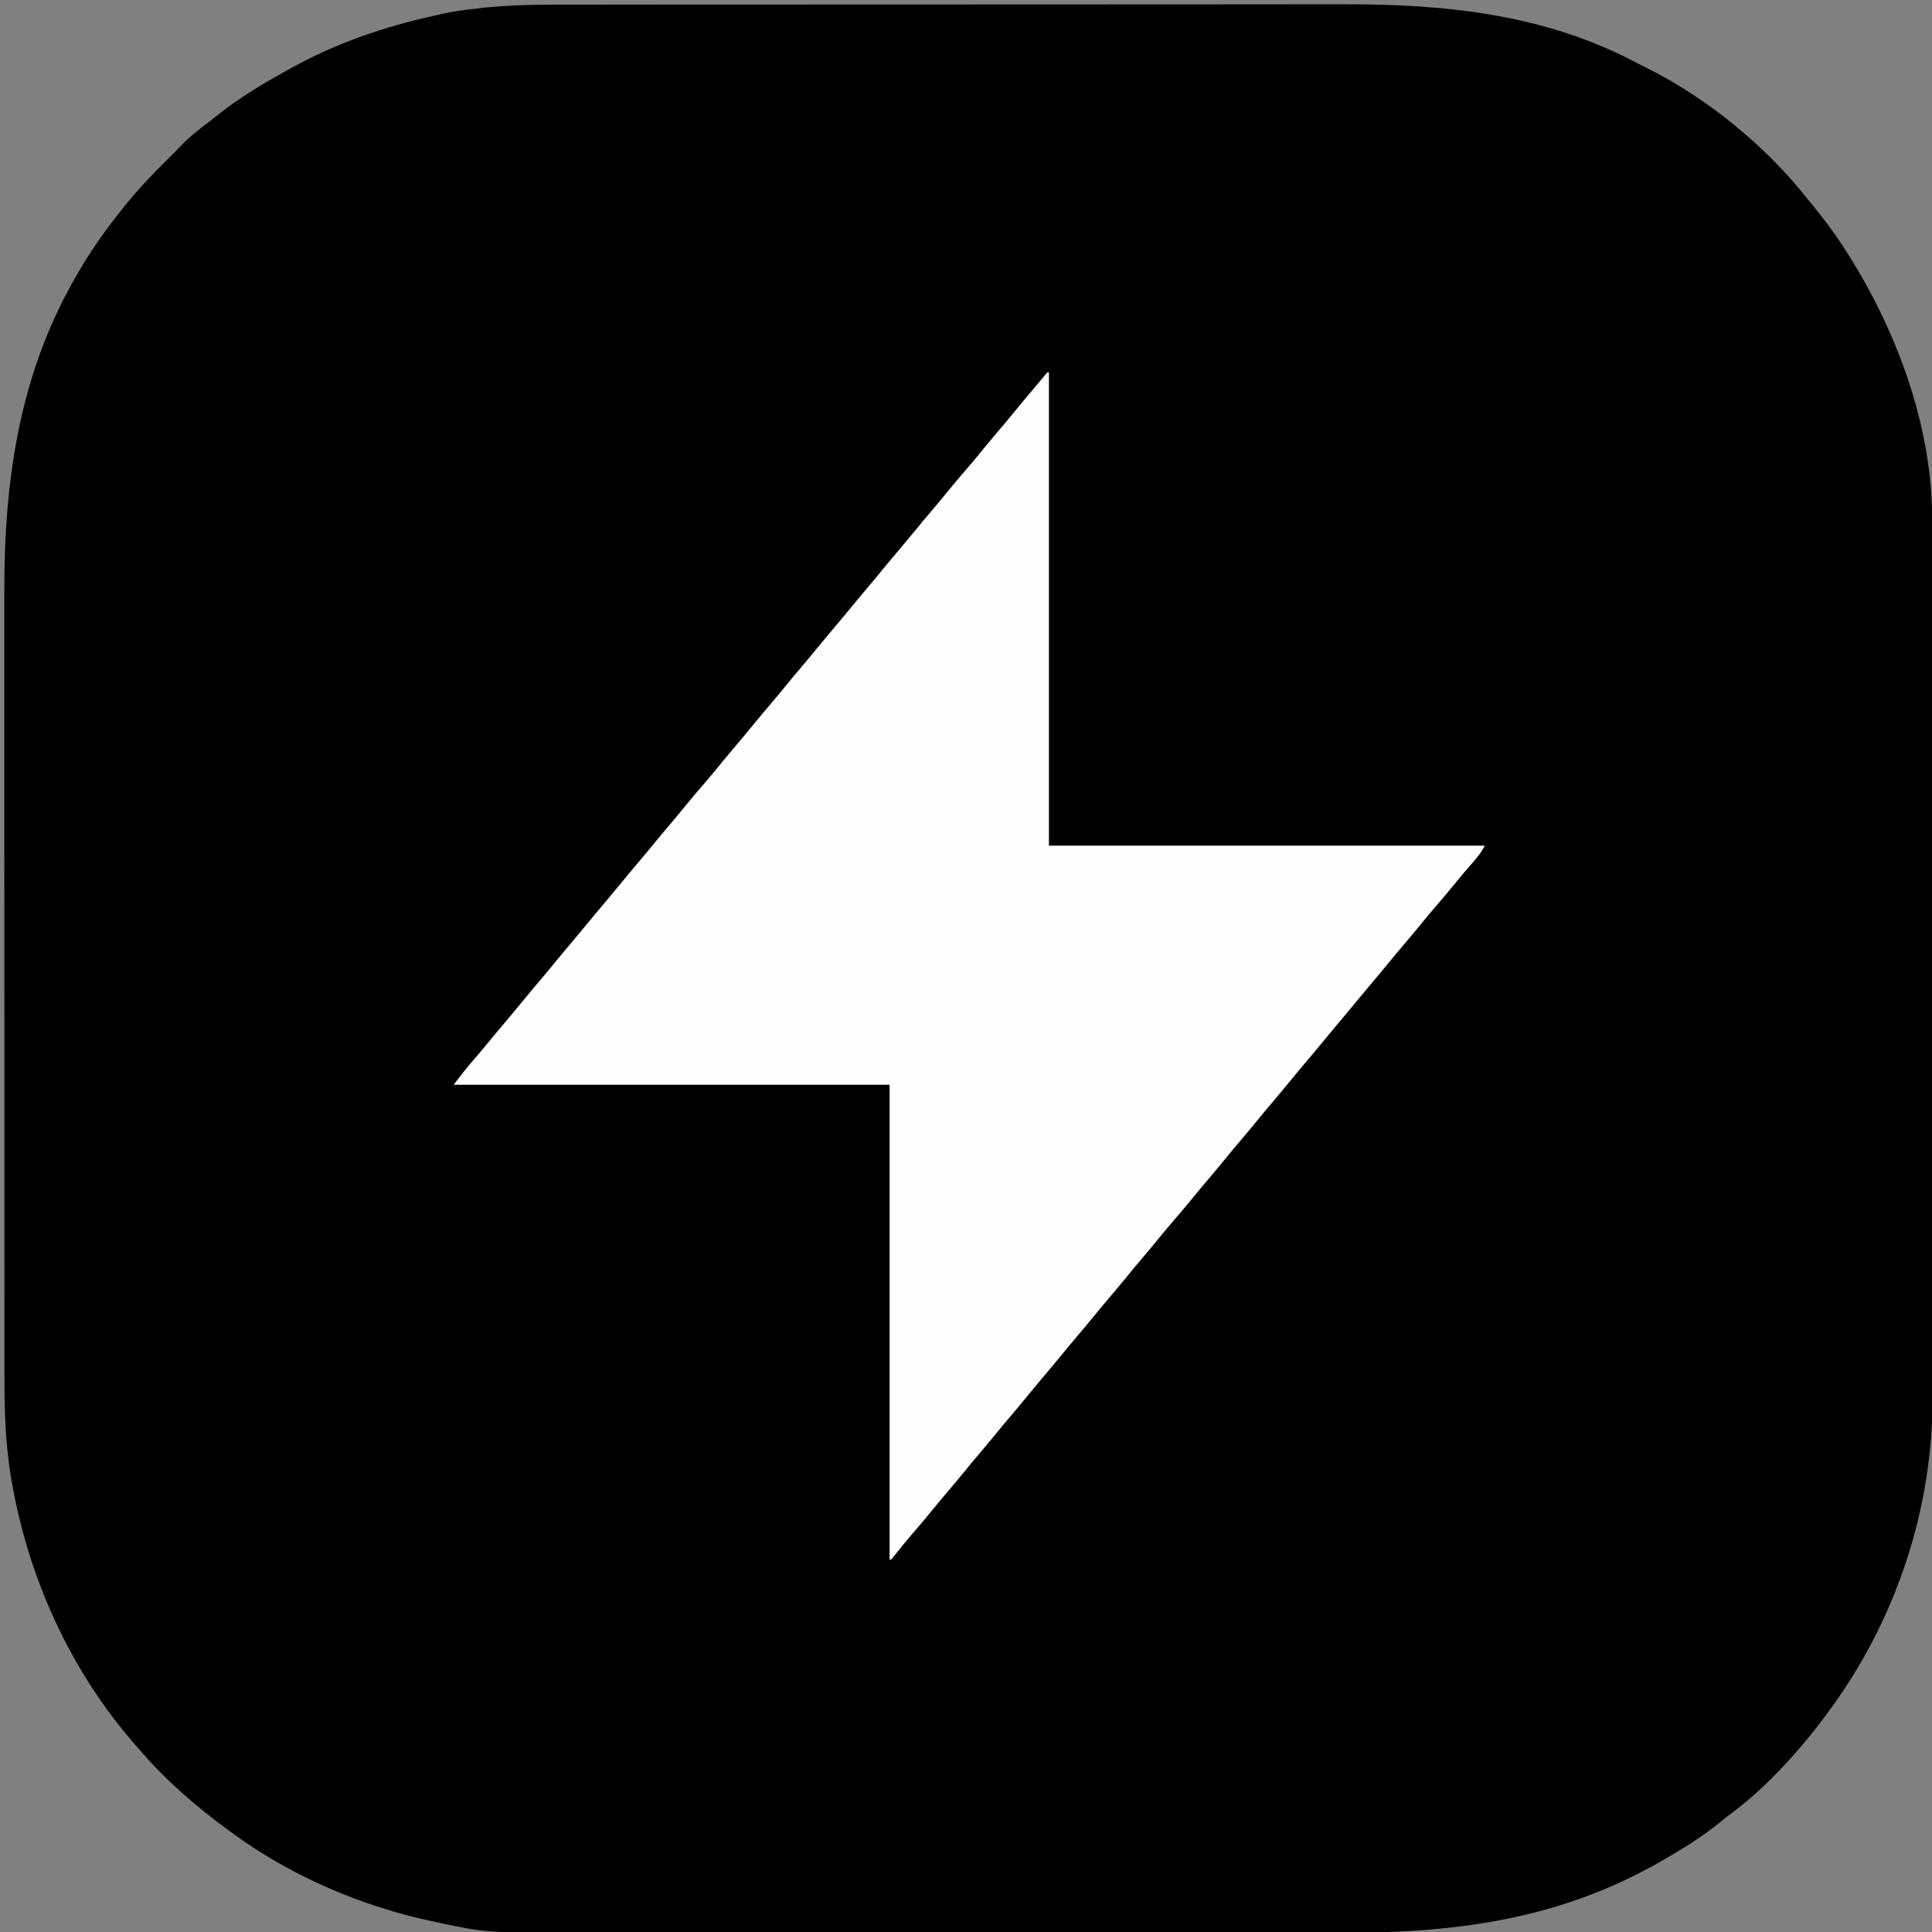
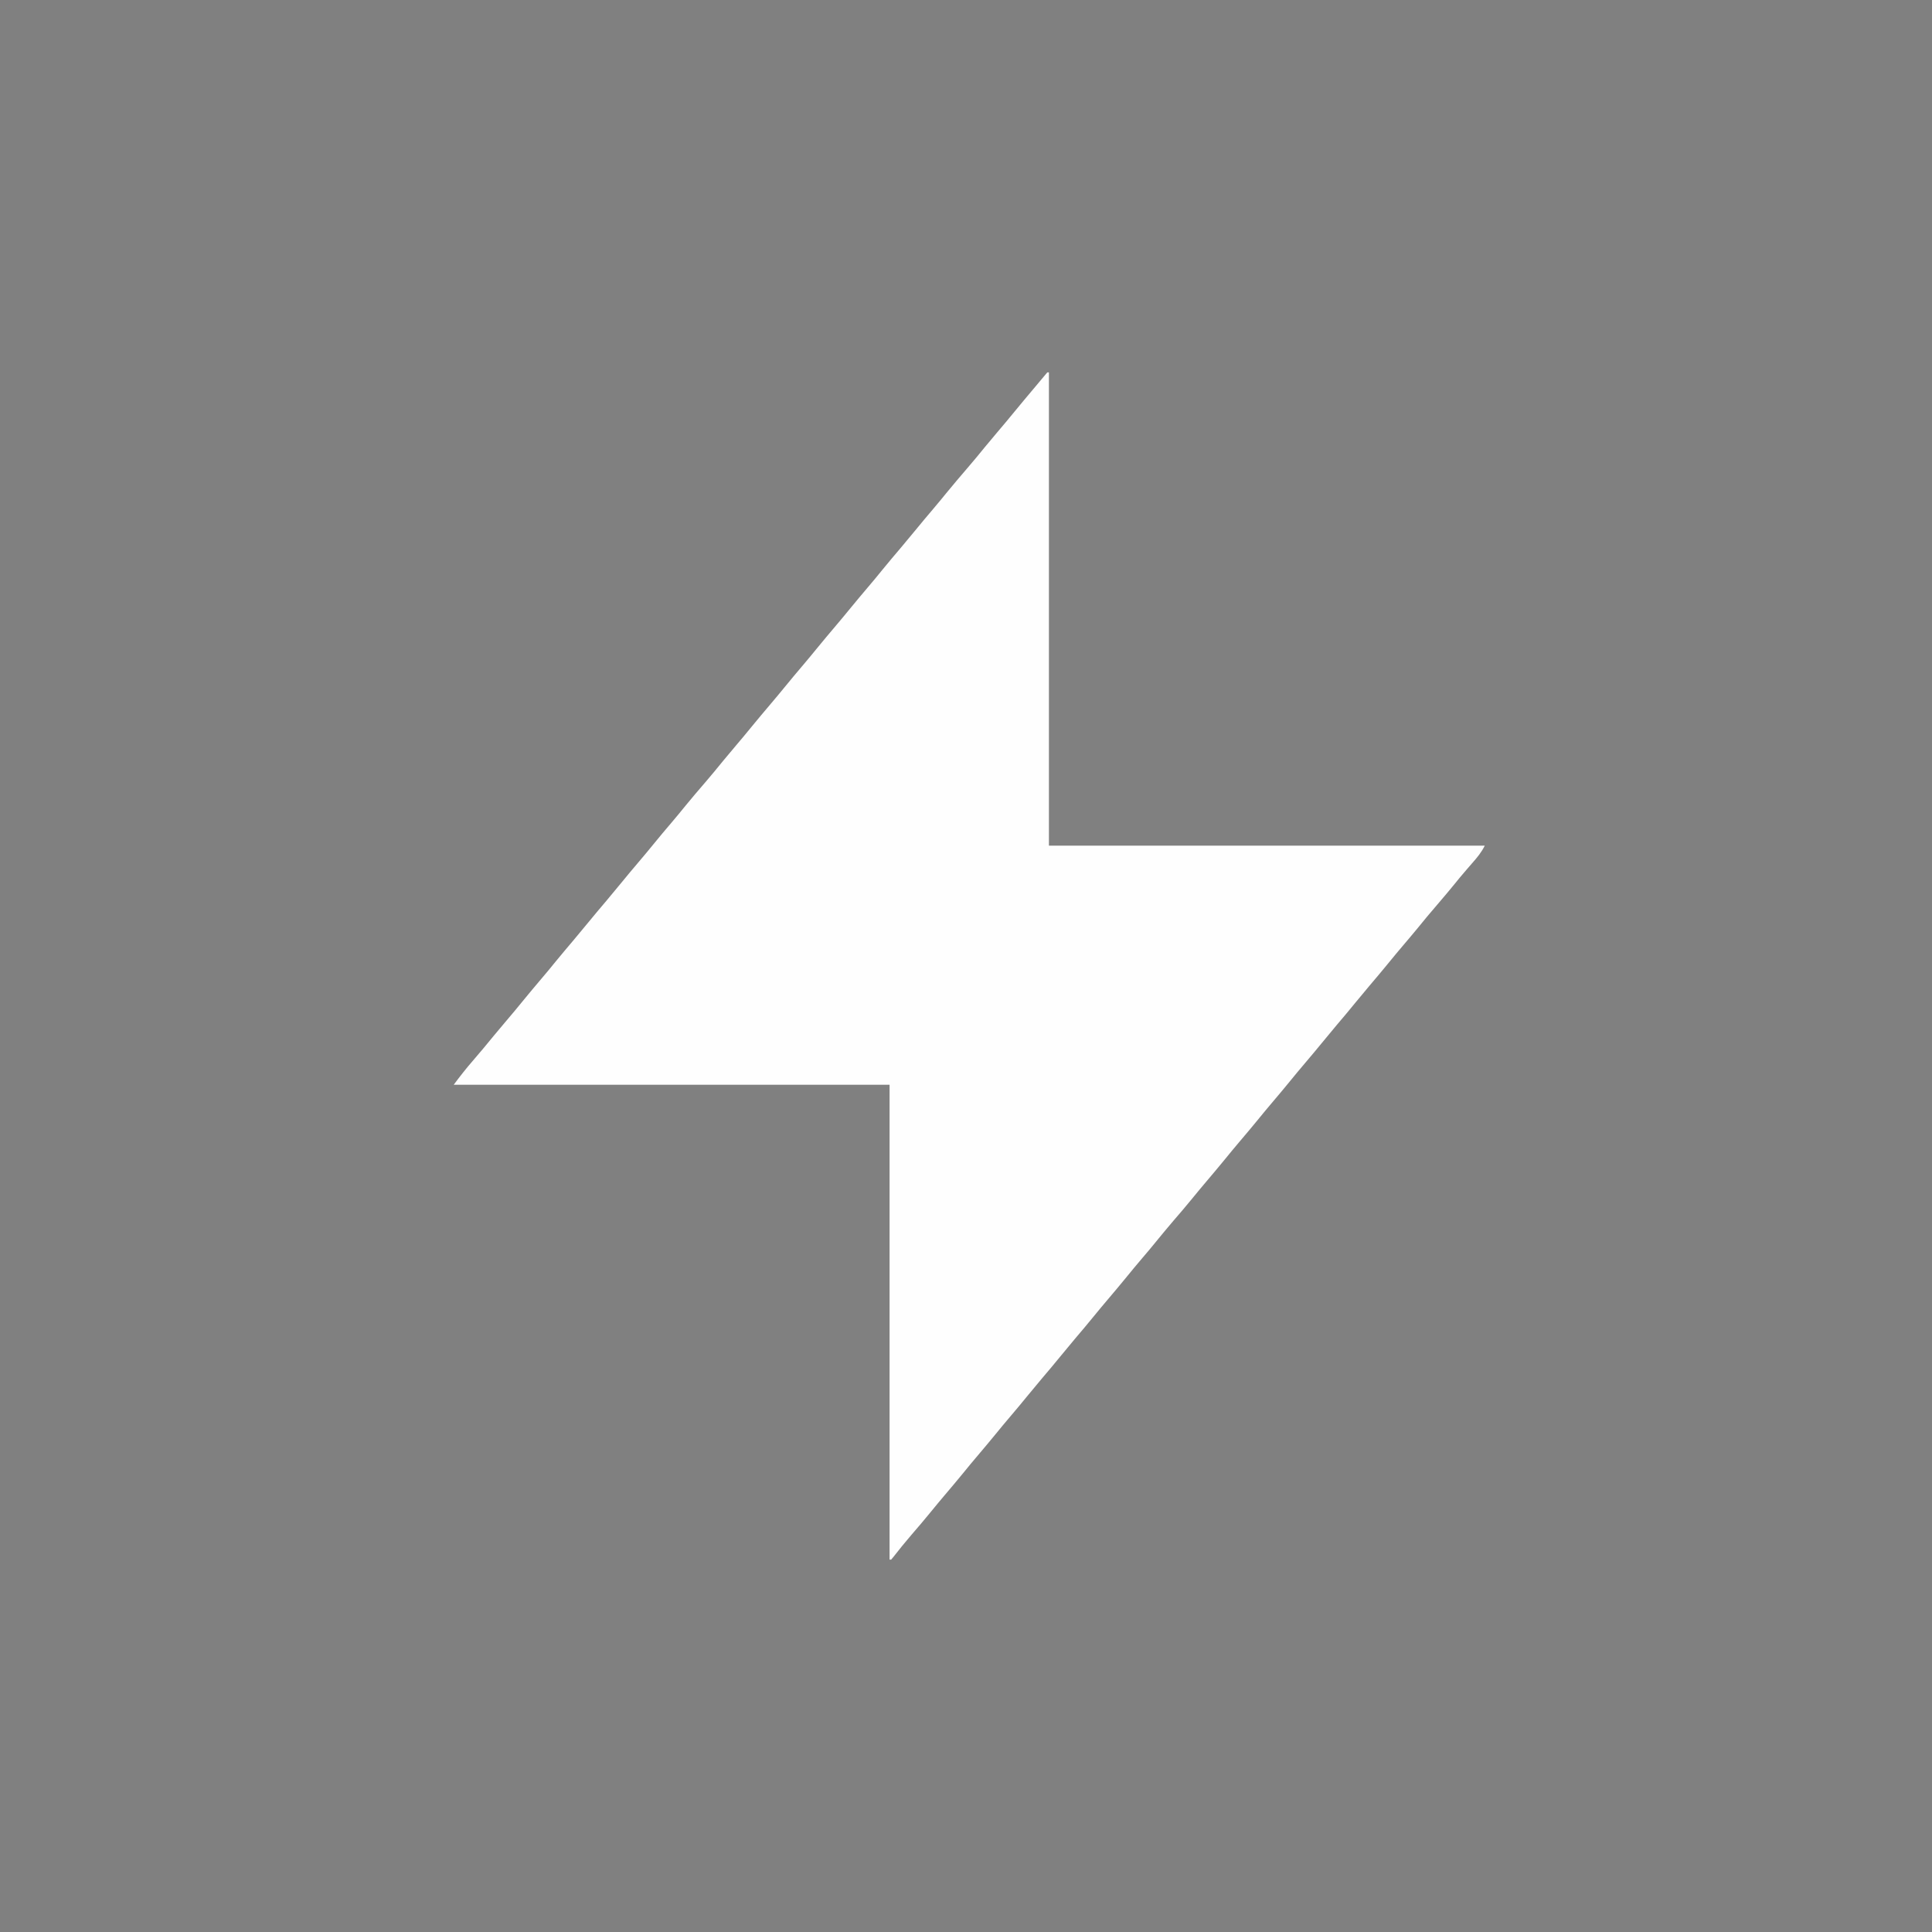
<svg xmlns="http://www.w3.org/2000/svg" width="50px" height="50px" viewBox="0 0 150 150" version="1.1">
  <rect x="0" y="0" width="150" height="150" fill="#808080" stroke="none" />
  <g id="surface1">
-     <path style=" stroke:none;fill-rule:nonzero;fill:rgb(0%,0%,0%);fill-opacity:1;" d="M 43.25 0.359 C 43.539 0.359 43.824 0.359 44.109 0.359 C 44.895 0.359 45.676 0.359 46.457 0.359 C 47.219 0.359 47.977 0.359 48.734 0.355 C 50.766 0.355 52.797 0.355 54.828 0.352 C 55.793 0.352 56.754 0.352 57.719 0.352 C 61.02 0.352 64.32 0.348 67.617 0.348 C 67.824 0.348 68.031 0.348 68.238 0.348 C 68.445 0.348 68.656 0.348 68.863 0.348 C 69.277 0.348 69.695 0.348 70.109 0.348 C 70.266 0.348 70.266 0.348 70.422 0.348 C 73.762 0.348 77.102 0.348 80.445 0.344 C 83.98 0.34 87.52 0.34 91.059 0.34 C 91.449 0.34 91.836 0.34 92.227 0.34 C 92.324 0.34 92.418 0.34 92.516 0.34 C 94.051 0.336 95.586 0.336 97.121 0.336 C 98.668 0.332 100.215 0.332 101.762 0.332 C 102.598 0.332 103.43 0.332 104.266 0.332 C 112.273 0.316 119.969 1.094 127.168 4.93 C 127.406 5.055 127.648 5.176 127.891 5.293 C 132.586 7.641 137.164 11.391 140.402 15.531 C 140.527 15.68 140.648 15.828 140.77 15.98 C 141.582 16.977 142.355 17.988 143.055 19.066 C 143.117 19.16 143.176 19.254 143.238 19.348 C 147.211 25.508 150.031 33.016 150.016 40.426 C 150.016 40.609 150.016 40.609 150.016 40.797 C 150.02 41.203 150.02 41.609 150.02 42.02 C 150.02 42.312 150.02 42.609 150.02 42.906 C 150.02 43.629 150.02 44.355 150.02 45.082 C 150.02 45.953 150.02 46.824 150.023 47.691 C 150.023 49.797 150.023 51.898 150.023 54.004 C 150.027 54.996 150.027 55.992 150.027 56.988 C 150.027 60.402 150.031 63.816 150.031 67.23 C 150.031 67.445 150.031 67.656 150.031 67.871 C 150.031 68.086 150.031 68.301 150.031 68.516 C 150.031 68.945 150.031 69.379 150.031 69.809 C 150.031 69.914 150.031 70.02 150.031 70.133 C 150.031 73.59 150.031 77.047 150.035 80.504 C 150.039 84.164 150.039 87.824 150.039 91.484 C 150.039 91.887 150.039 92.289 150.039 92.691 C 150.039 92.793 150.039 92.891 150.039 92.992 C 150.043 94.582 150.043 96.172 150.043 97.758 C 150.047 99.359 150.047 100.957 150.047 102.559 C 150.047 103.426 150.047 104.289 150.047 105.156 C 150.047 105.949 150.047 106.742 150.047 107.539 C 150.047 107.824 150.047 108.109 150.047 108.395 C 150.082 117.203 147.168 125.887 141.918 132.953 C 141.867 133.023 141.82 133.09 141.766 133.16 C 141.406 133.645 141.035 134.125 140.656 134.598 C 140.602 134.664 140.547 134.73 140.492 134.801 C 138.637 137.086 136.477 139.309 134.09 141.035 C 133.875 141.207 133.664 141.383 133.453 141.555 C 132.145 142.602 130.738 143.484 129.293 144.316 C 129.207 144.367 129.121 144.418 129.031 144.469 C 121.301 148.93 113.352 150.062 104.582 150.051 C 103.805 150.047 103.031 150.051 102.254 150.051 C 100.57 150.051 98.891 150.051 97.207 150.051 C 95.734 150.051 94.262 150.051 92.789 150.051 C 92.691 150.051 92.594 150.051 92.492 150.051 C 92.094 150.051 91.695 150.051 91.297 150.051 C 87.57 150.051 83.84 150.051 80.113 150.051 C 76.809 150.047 73.504 150.047 70.199 150.051 C 66.48 150.051 62.758 150.051 59.035 150.051 C 58.637 150.051 58.238 150.051 57.84 150.051 C 57.695 150.051 57.695 150.051 57.543 150.051 C 56.074 150.051 54.605 150.051 53.133 150.051 C 51.461 150.051 49.785 150.051 48.109 150.051 C 47.258 150.051 46.406 150.051 45.555 150.051 C 37.723 150.062 37.723 150.062 34.027 149.266 C 33.871 149.234 33.715 149.199 33.555 149.168 C 28.09 148 22.715 145.711 18.184 142.426 C 18.098 142.363 18.012 142.301 17.926 142.238 C 15.32 140.348 12.82 138.191 10.73 135.73 C 10.633 135.617 10.531 135.504 10.426 135.383 C 5.441 129.664 2.188 122.453 0.906 115 C 0.883 114.859 0.859 114.719 0.832 114.57 C 0.438 112.098 0.34 109.613 0.348 107.113 C 0.344 106.824 0.344 106.535 0.344 106.25 C 0.344 105.469 0.344 104.684 0.344 103.902 C 0.344 103.145 0.344 102.383 0.344 101.625 C 0.34 99.883 0.34 98.141 0.34 96.398 C 0.34 95.051 0.34 93.703 0.34 92.359 C 0.34 92.164 0.34 91.969 0.34 91.773 C 0.34 91.484 0.34 91.191 0.34 90.898 C 0.34 88.18 0.34 85.461 0.34 82.742 C 0.34 82.641 0.34 82.539 0.34 82.434 C 0.34 81.914 0.34 81.398 0.34 80.879 C 0.34 80.777 0.34 80.672 0.34 80.566 C 0.34 80.359 0.34 80.152 0.34 79.945 C 0.34 76.707 0.34 73.473 0.336 70.238 C 0.332 66.594 0.332 62.949 0.332 59.309 C 0.332 58.918 0.332 58.527 0.332 58.141 C 0.332 58.043 0.332 57.949 0.332 57.848 C 0.332 56.41 0.332 54.969 0.332 53.531 C 0.328 51.891 0.328 50.25 0.332 48.609 C 0.332 47.777 0.332 46.941 0.332 46.105 C 0.316 37.168 1.516 28.773 6.188 20.961 C 6.246 20.863 6.301 20.766 6.363 20.664 C 7.262 19.172 8.258 17.777 9.344 16.414 C 9.445 16.285 9.547 16.156 9.652 16.023 C 10.727 14.684 11.906 13.453 13.133 12.246 C 13.418 11.961 13.707 11.676 13.984 11.383 C 14.695 10.633 15.496 10.016 16.316 9.391 C 16.523 9.23 16.73 9.066 16.934 8.902 C 18.617 7.566 20.469 6.461 22.348 5.43 C 22.43 5.387 22.508 5.34 22.59 5.293 C 26.086 3.352 29.867 2.055 33.77 1.207 C 33.973 1.164 34.172 1.117 34.375 1.066 C 35.184 0.875 35.996 0.777 36.82 0.688 C 36.957 0.672 37.094 0.656 37.23 0.637 C 39.242 0.41 41.23 0.359 43.25 0.359 Z M 43.25 0.359 " />
    <path style=" stroke:none;fill-rule:nonzero;fill:rgb(99.608%,99.608%,99.608%);fill-opacity:1;" d="M 81.312 28.914 C 81.355 28.914 81.395 28.914 81.438 28.914 C 81.438 41.039 81.438 53.164 81.438 65.656 C 92.605 65.656 103.773 65.656 115.277 65.656 C 115.02 66.176 114.699 66.562 114.324 66.988 C 114.184 67.148 114.047 67.309 113.906 67.469 C 113.84 67.547 113.773 67.625 113.703 67.707 C 113.441 68.008 113.191 68.316 112.941 68.625 C 112.508 69.156 112.066 69.68 111.617 70.203 C 111.07 70.836 110.535 71.477 110.012 72.125 C 109.688 72.52 109.359 72.906 109.027 73.297 C 108.602 73.797 108.18 74.301 107.766 74.812 C 107.293 75.391 106.809 75.965 106.324 76.535 C 105.957 76.969 105.598 77.402 105.238 77.84 C 104.766 78.422 104.285 78.996 103.797 79.566 C 103.434 79.996 103.07 80.434 102.715 80.871 C 102.242 81.453 101.758 82.023 101.273 82.598 C 100.906 83.027 100.547 83.461 100.188 83.902 C 99.715 84.484 99.234 85.055 98.75 85.625 C 98.383 86.059 98.02 86.492 97.664 86.934 C 97.191 87.512 96.707 88.086 96.223 88.656 C 95.855 89.09 95.496 89.523 95.141 89.961 C 94.664 90.543 94.184 91.117 93.699 91.688 C 93.332 92.117 92.977 92.547 92.621 92.984 C 92.121 93.598 91.609 94.199 91.09 94.797 C 90.613 95.355 90.145 95.922 89.68 96.492 C 89.359 96.887 89.031 97.277 88.699 97.664 C 88.273 98.164 87.852 98.668 87.438 99.18 C 86.965 99.762 86.48 100.332 85.996 100.906 C 85.629 101.336 85.27 101.77 84.91 102.211 C 84.438 102.789 83.957 103.363 83.469 103.934 C 83.105 104.367 82.742 104.801 82.387 105.238 C 81.914 105.82 81.43 106.395 80.945 106.965 C 80.578 107.398 80.219 107.832 79.859 108.27 C 79.387 108.852 78.906 109.426 78.422 109.996 C 78.055 110.426 77.691 110.863 77.336 111.301 C 76.863 111.883 76.379 112.453 75.895 113.027 C 75.527 113.457 75.168 113.891 74.812 114.332 C 74.336 114.914 73.855 115.484 73.371 116.055 C 73.004 116.484 72.648 116.918 72.293 117.352 C 71.793 117.969 71.277 118.57 70.758 119.172 C 70.281 119.727 69.82 120.293 69.371 120.871 C 69.312 120.941 69.254 121.012 69.191 121.086 C 69.148 121.086 69.109 121.086 69.066 121.086 C 69.066 108.918 69.066 96.754 69.066 84.219 C 57.898 84.219 46.73 84.219 35.227 84.219 C 35.711 83.57 36.191 82.953 36.719 82.348 C 37.273 81.707 37.816 81.059 38.348 80.402 C 38.672 80.008 39 79.617 39.332 79.23 C 39.758 78.73 40.18 78.227 40.594 77.715 C 41.066 77.133 41.551 76.562 42.035 75.988 C 42.402 75.559 42.762 75.125 43.117 74.684 C 43.594 74.102 44.074 73.531 44.559 72.961 C 44.926 72.527 45.285 72.094 45.645 71.652 C 46.117 71.074 46.602 70.5 47.086 69.93 C 47.449 69.496 47.812 69.062 48.168 68.625 C 48.641 68.043 49.125 67.469 49.609 66.898 C 49.977 66.469 50.336 66.031 50.695 65.594 C 51.168 65.012 51.648 64.438 52.137 63.867 C 52.5 63.438 52.859 63.008 53.211 62.57 C 53.711 61.957 54.227 61.355 54.742 60.758 C 55.223 60.199 55.688 59.633 56.152 59.062 C 56.477 58.668 56.805 58.281 57.133 57.891 C 57.559 57.391 57.98 56.887 58.395 56.375 C 58.871 55.793 59.352 55.223 59.836 54.652 C 60.203 54.219 60.566 53.785 60.922 53.348 C 61.395 52.766 61.879 52.191 62.363 51.621 C 62.73 51.188 63.09 50.754 63.445 50.316 C 63.922 49.734 64.402 49.16 64.887 48.59 C 65.254 48.16 65.613 47.723 65.973 47.285 C 66.445 46.703 66.93 46.133 67.414 45.559 C 67.781 45.129 68.141 44.695 68.496 44.254 C 68.969 43.672 69.453 43.102 69.938 42.531 C 70.305 42.098 70.664 41.664 71.023 41.227 C 71.496 40.645 71.98 40.07 72.465 39.5 C 72.828 39.07 73.188 38.637 73.539 38.203 C 74.039 37.59 74.555 36.988 75.07 36.387 C 75.551 35.832 76.016 35.266 76.48 34.695 C 76.805 34.301 77.133 33.91 77.461 33.523 C 77.887 33.023 78.309 32.52 78.727 32.008 C 79.262 31.352 79.809 30.703 80.355 30.055 C 80.523 29.855 80.695 29.656 80.859 29.453 C 81.008 29.273 81.16 29.094 81.312 28.914 Z M 81.312 28.914 " />
  </g>
</svg>